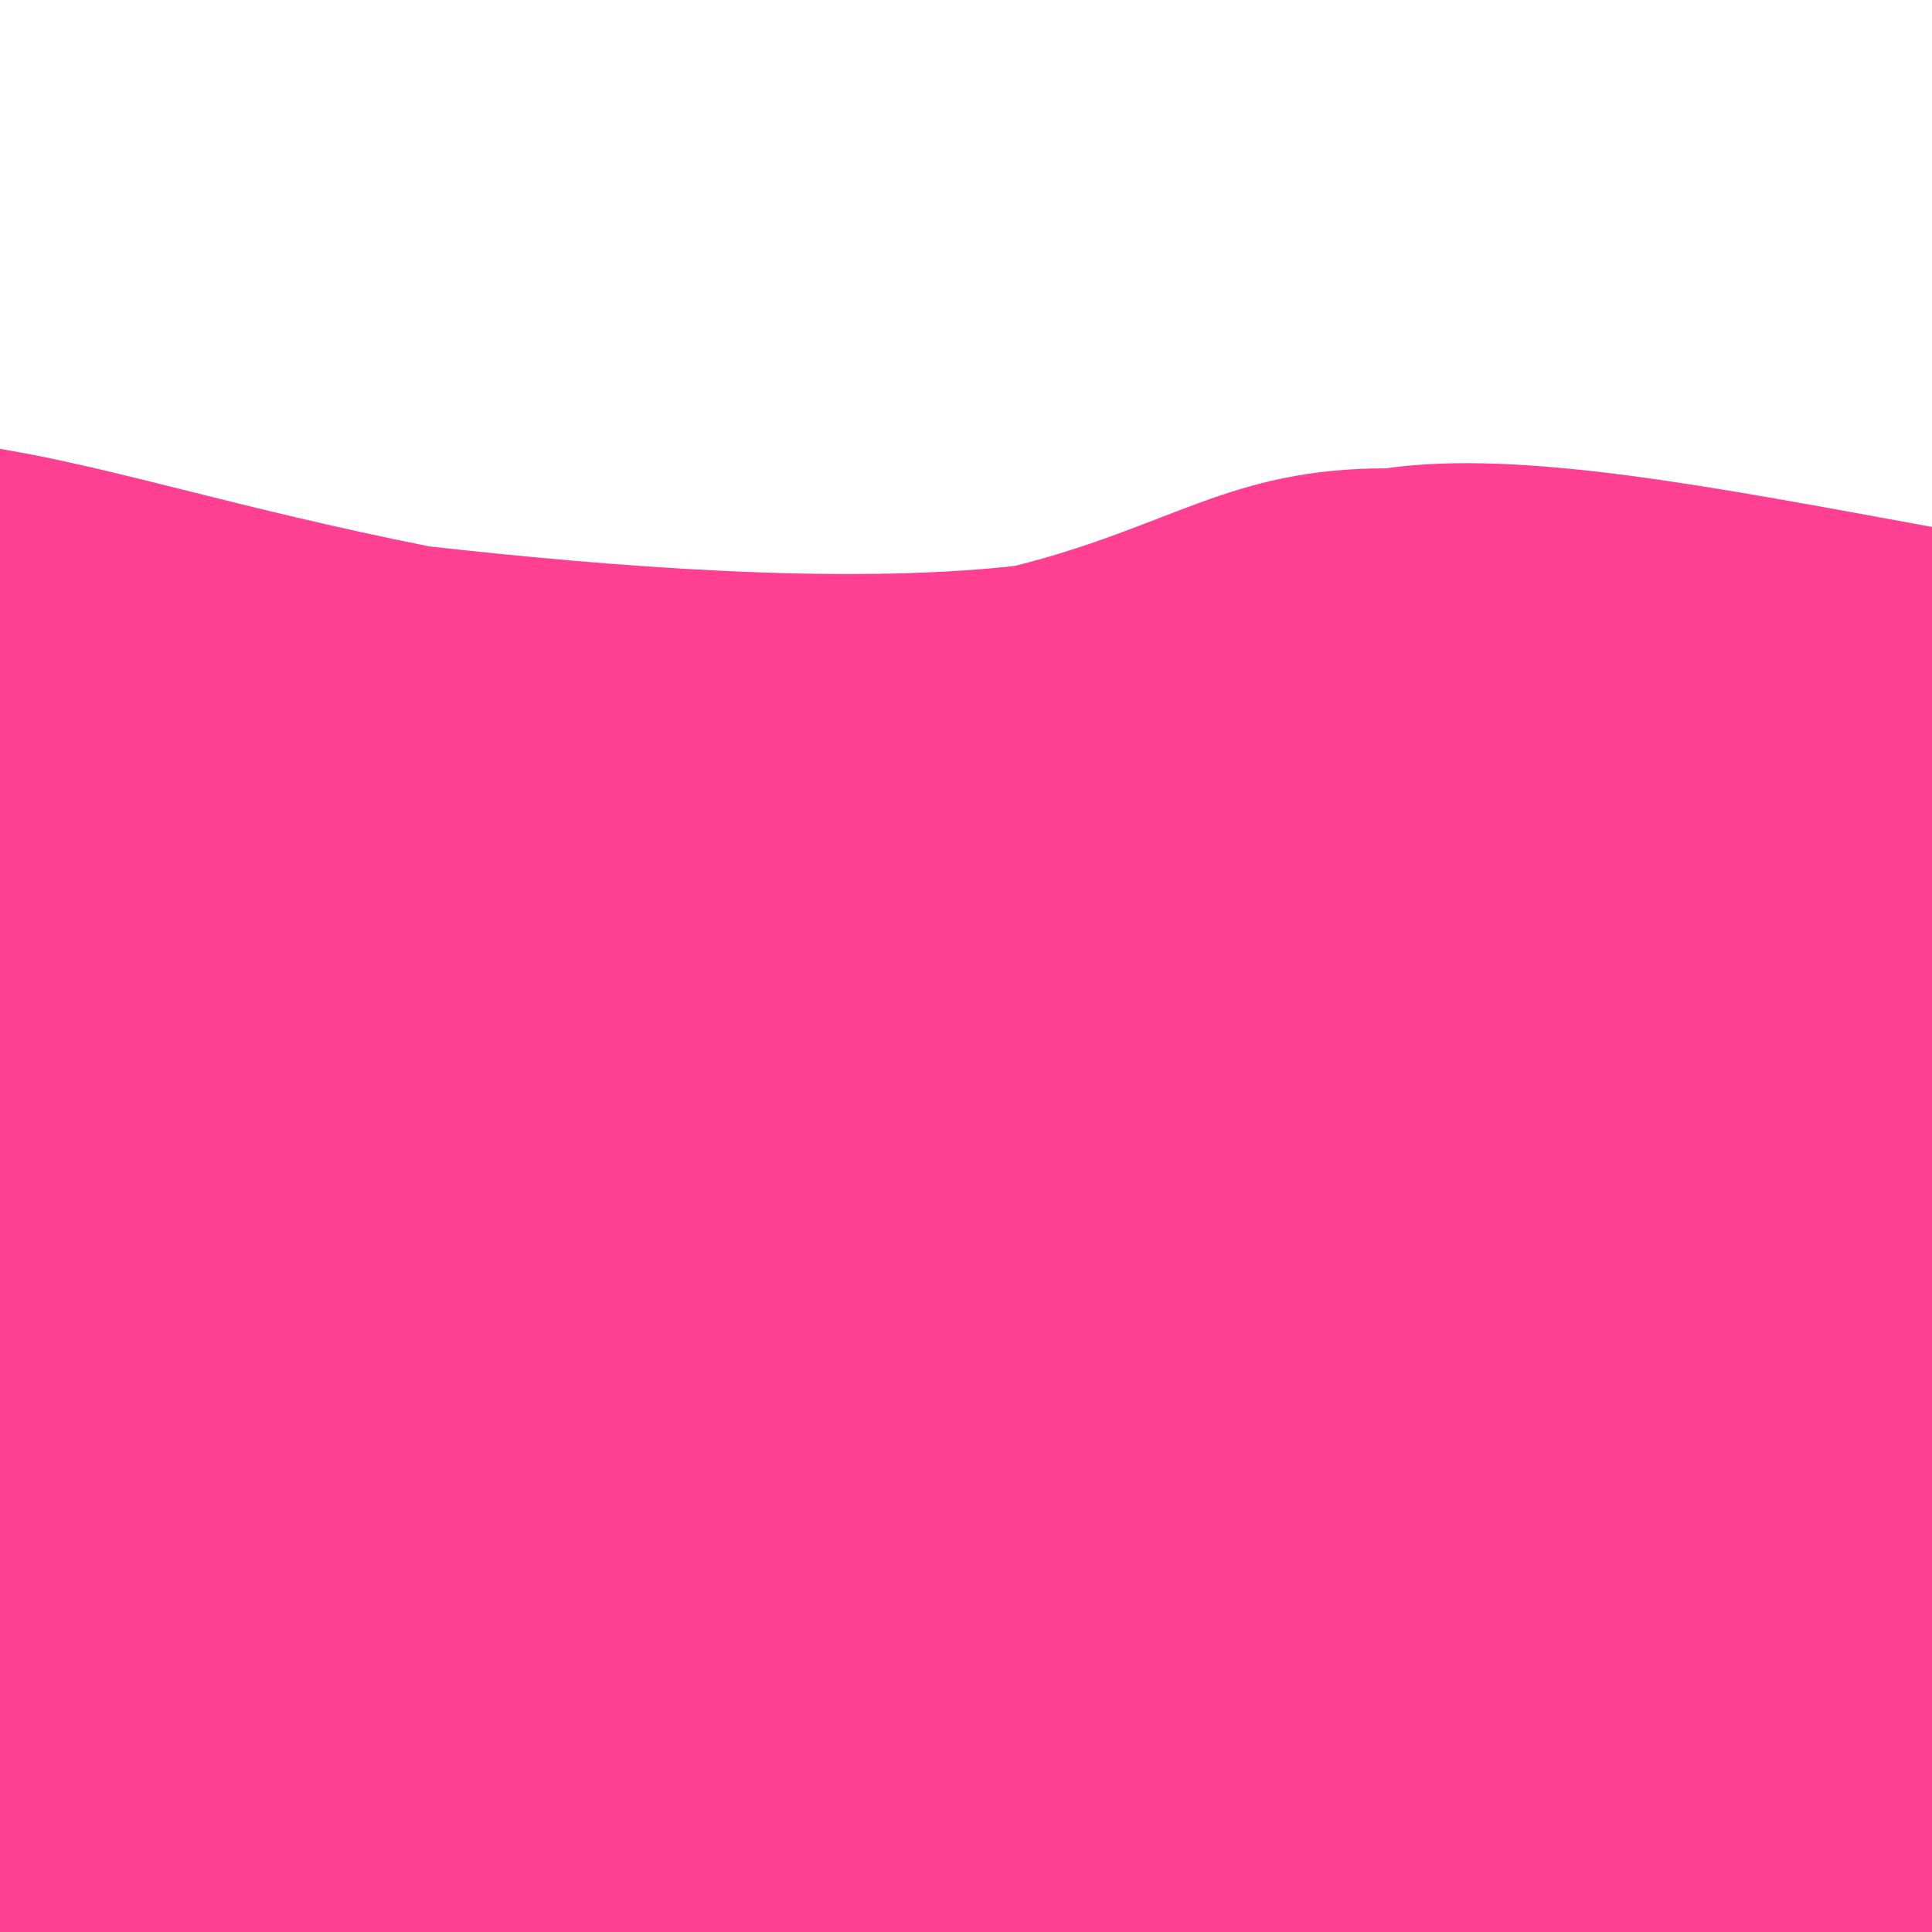
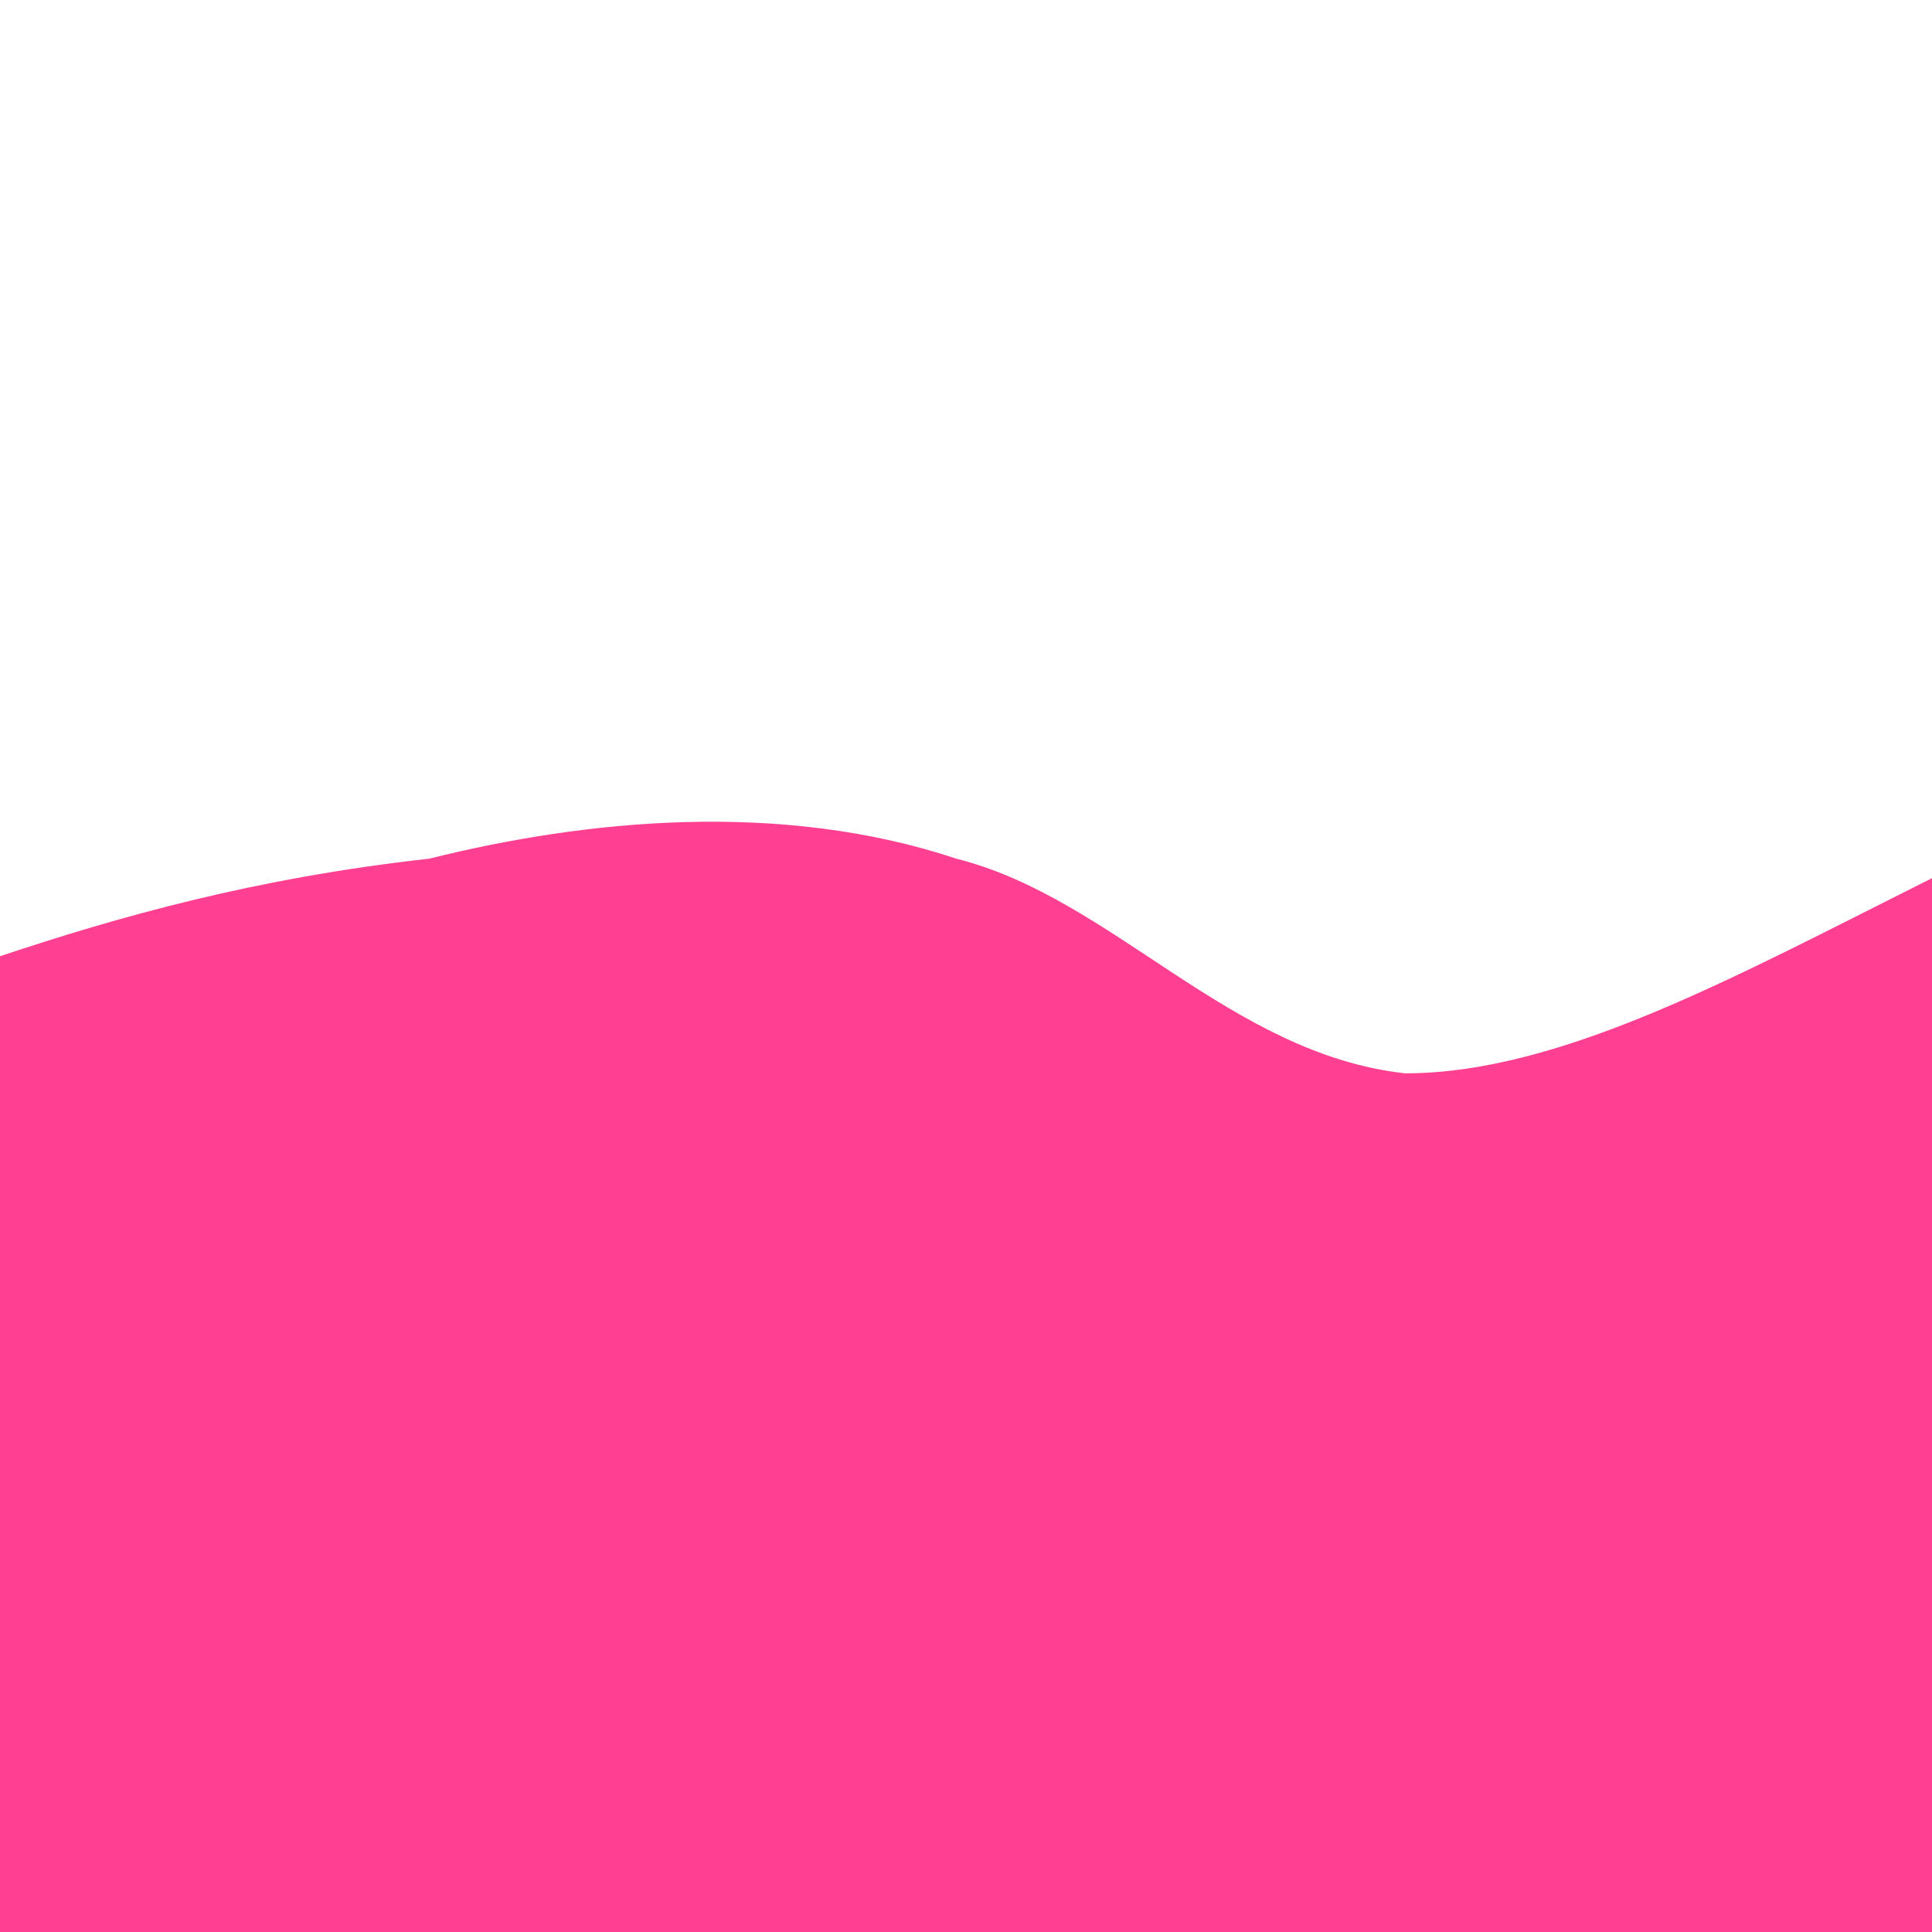
<svg xmlns="http://www.w3.org/2000/svg" viewBox="0 0 99 99" fill="undefined">
-   <path fill="#ff409277" d="M0,99L0,23C6,24 12,26 22,28C31,29 43,30 52,29C60,27 63,24 71,24C78,23 88,25 99,27L99,99Z" />
  <path fill="#ff4092bb" d="M0,99L0,49C6,47 13,45 22,44C30,42 40,41 49,44C57,46 63,54 72,55C80,55 89,50 99,45L99,99Z" />
  <path fill="#ff4092ff" d="M0,99L0,68C9,71 19,75 27,76C34,76 40,74 48,72C55,69 63,66 72,68C80,69 89,74 99,79L99,99Z" />
</svg>